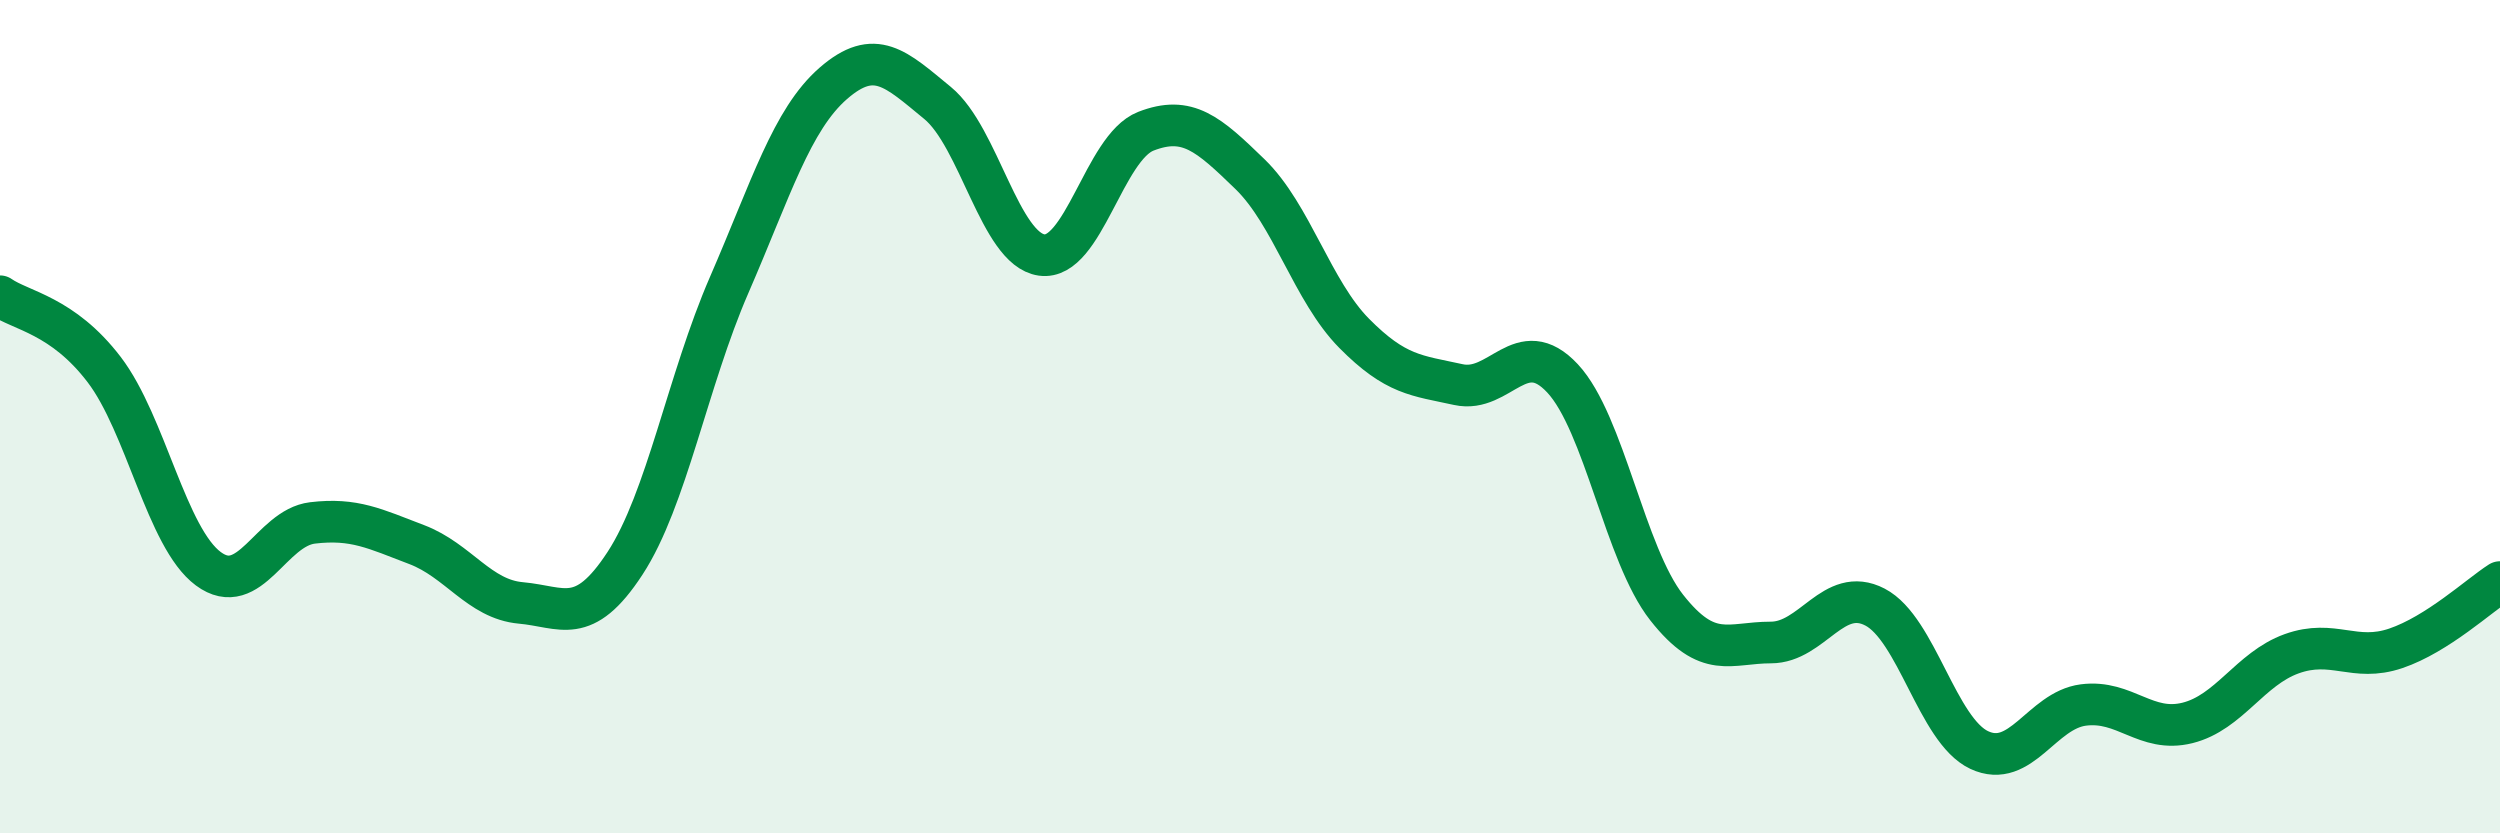
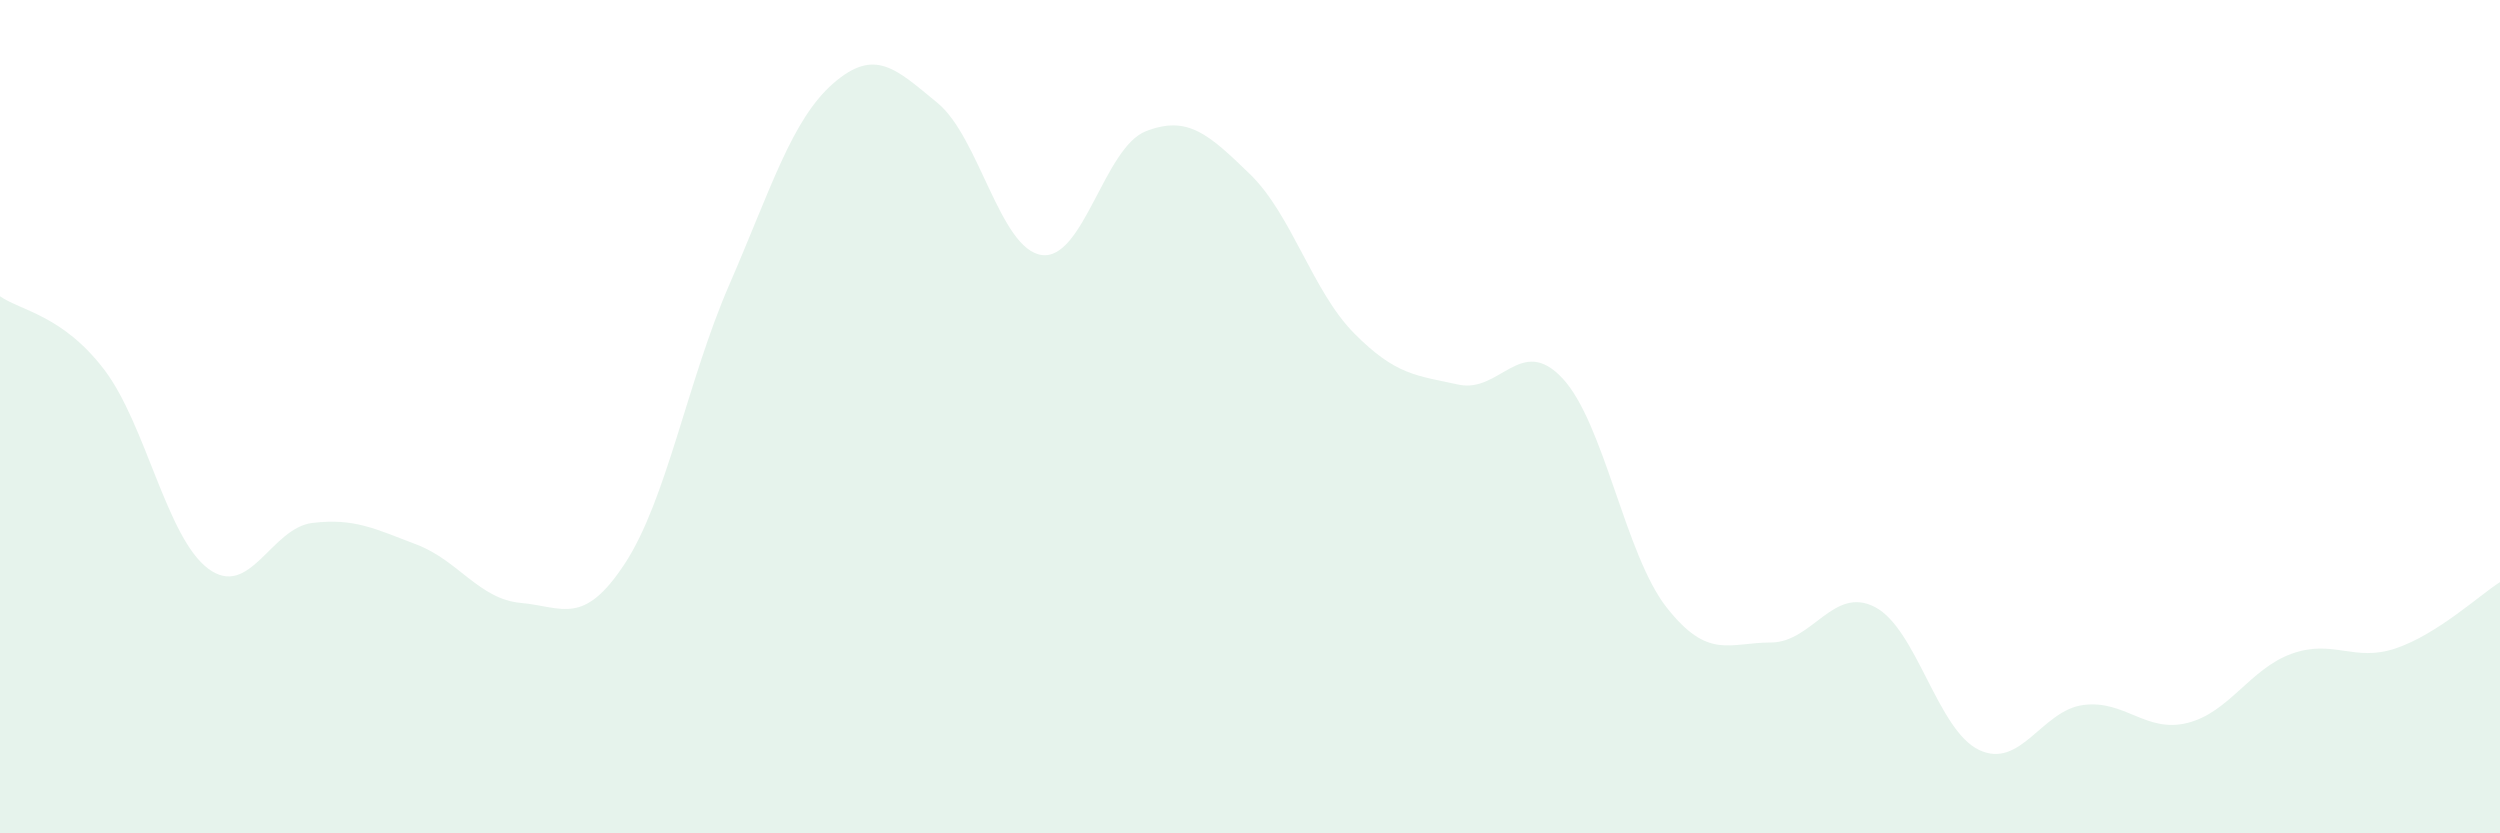
<svg xmlns="http://www.w3.org/2000/svg" width="60" height="20" viewBox="0 0 60 20">
  <path d="M 0,7.11 C 0.5,7.46 1.5,7.56 2.5,8.87 C 3.5,10.18 4,12.91 5,13.65 C 6,14.39 6.5,12.67 7.5,12.55 C 8.5,12.43 9,12.69 10,13.07 C 11,13.45 11.5,14.38 12.5,14.47 C 13.5,14.56 14,15.05 15,13.52 C 16,11.99 16.5,9.14 17.5,6.84 C 18.5,4.54 19,2.87 20,2 C 21,1.13 21.5,1.65 22.5,2.47 C 23.5,3.29 24,5.98 25,6.12 C 26,6.26 26.5,3.54 27.5,3.15 C 28.5,2.76 29,3.21 30,4.18 C 31,5.15 31.5,6.99 32.5,8 C 33.5,9.01 34,9.01 35,9.23 C 36,9.45 36.5,8.01 37.5,9.08 C 38.5,10.15 39,13.31 40,14.58 C 41,15.85 41.5,15.42 42.5,15.42 C 43.5,15.42 44,14.05 45,14.57 C 46,15.09 46.5,17.53 47.5,18 C 48.5,18.47 49,17.05 50,16.92 C 51,16.79 51.5,17.6 52.5,17.35 C 53.5,17.1 54,16.05 55,15.69 C 56,15.33 56.5,15.9 57.5,15.56 C 58.5,15.22 59.5,14.29 60,13.97L60 20L0 20Z" fill="#008740" opacity="0.1" stroke-linecap="round" stroke-linejoin="round" />
-   <path d="M 0,7.11 C 0.5,7.46 1.5,7.56 2.5,8.87 C 3.5,10.18 4,12.91 5,13.65 C 6,14.39 6.5,12.67 7.5,12.55 C 8.5,12.43 9,12.69 10,13.07 C 11,13.45 11.5,14.38 12.5,14.47 C 13.5,14.56 14,15.05 15,13.52 C 16,11.99 16.5,9.14 17.5,6.84 C 18.5,4.54 19,2.87 20,2 C 21,1.13 21.5,1.65 22.5,2.47 C 23.5,3.29 24,5.98 25,6.12 C 26,6.26 26.5,3.54 27.5,3.15 C 28.5,2.76 29,3.21 30,4.18 C 31,5.15 31.5,6.99 32.5,8 C 33.5,9.01 34,9.01 35,9.23 C 36,9.45 36.5,8.01 37.5,9.08 C 38.5,10.15 39,13.31 40,14.58 C 41,15.85 41.5,15.42 42.5,15.42 C 43.5,15.42 44,14.05 45,14.57 C 46,15.09 46.5,17.53 47.5,18 C 48.5,18.47 49,17.05 50,16.92 C 51,16.79 51.5,17.6 52.5,17.35 C 53.5,17.1 54,16.05 55,15.69 C 56,15.33 56.5,15.9 57.5,15.56 C 58.5,15.22 59.5,14.29 60,13.97" stroke="#008740" stroke-width="1" fill="none" stroke-linecap="round" stroke-linejoin="round" />
</svg>